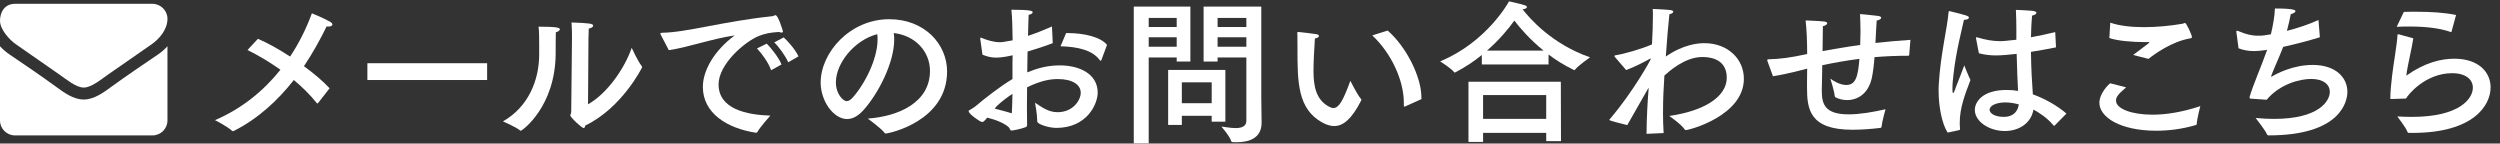
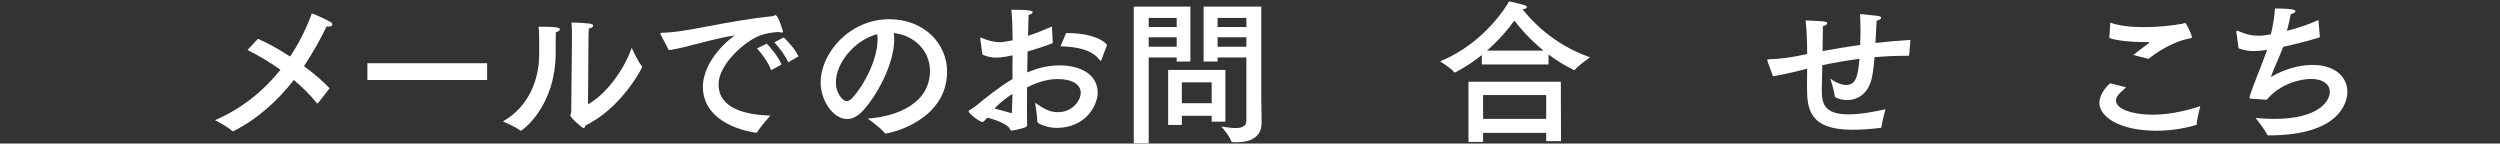
<svg xmlns="http://www.w3.org/2000/svg" version="1.1" x="0px" y="0px" width="209px" height="12px" viewBox="0 0 209 12" overflow="visible" enable-background="new 0 0 209 12" xml:space="preserve">
  <rect x="0" y="0" width="209" height="12" fill="#333333" stroke="none" />
  <defs>
</defs>
  <g>
    <g>
-       <path fill="#FFFFFF" d="M12.664,3.711c-1.219,0.844-2.445,1.688-3.656,2.539c-0.508,0.352-1.367,1.07-2,1.07H7H6.992    c-0.633,0-1.492-0.719-2-1.07C3.781,5.398,2.555,4.555,1.344,3.711C0.789,3.336,0,2.453,0,1.742C0,0.977,0.414,0.32,1.25,0.32    h11.5c0.68,0,1.25,0.562,1.25,1.25C14,2.445,13.352,3.234,12.664,3.711z M14,10.07c0,0.688-0.562,1.25-1.25,1.25H1.25    C0.562,11.32,0,10.758,0,10.07V3.867c0.234,0.258,0.5,0.484,0.789,0.68C2.086,5.43,3.398,6.312,4.672,7.242    C5.328,7.727,6.141,8.32,6.992,8.32H7h0.008c0.852,0,1.664-0.594,2.32-1.078c1.273-0.922,2.586-1.812,3.891-2.695    C13.5,4.352,13.766,4.125,14,3.867V10.07z" />
      <path fill="#FFFFFF" d="M26.593,8.613c-0.026,0.013-0.039,0.039-0.065,0.039c-0.013,0-0.026-0.013-0.039-0.026    c-0.559-0.702-1.222-1.352-1.924-1.937c-1.339,1.703-2.99,3.237-5.031,4.264c-0.013,0.014-0.039,0.014-0.052,0.014    c-0.026,0-0.065-0.014-0.078-0.026c-0.403-0.377-1.43-0.897-1.43-0.897c2.301-0.987,4.095-2.496,5.473-4.212    c-0.949-0.676-1.911-1.235-2.756-1.651l0.871-0.936c0.741,0.312,1.716,0.845,2.691,1.482c0.78-1.17,1.378-2.405,1.82-3.614    c0,0,1.04,0.416,1.56,0.728c0.104,0.065,0.156,0.144,0.156,0.208c0,0.091-0.117,0.169-0.299,0.169c-0.065,0-0.117,0-0.182-0.013    c-0.533,1.092-1.157,2.223-1.898,3.328c0.819,0.598,1.586,1.248,2.145,1.846L26.593,8.613z" />
      <path fill="#FFFFFF" d="M40.724,6.689h-10.01V5.285h10.01V6.689z" />
      <path fill="#FFFFFF" d="M46.805,2.451c0,0.078-0.117,0.195-0.338,0.247c-0.013,0.403-0.013,1.3-0.013,1.586    c0,0.052,0,0.091,0,0.13c0,4.512-2.808,6.514-2.912,6.514c-0.013,0-0.039,0-0.052-0.014c-0.325-0.285-1.443-0.767-1.443-0.767    c2.119-1.196,3.029-3.445,3.029-5.59c0-0.065,0-0.117,0-0.183c0,0,0-0.233,0-0.572c0-0.493,0-1.183-0.052-1.572    C46.584,2.23,46.805,2.321,46.805,2.451z M49.158,8.718c1.573-0.871,3.055-2.978,3.653-4.72c0,0,0.494,1.092,0.832,1.521    c0.026,0.039,0.039,0.064,0.039,0.104c0,0.026-1.69,3.406-4.758,4.875c-0.026,0.131-0.052,0.208-0.13,0.208    c-0.156,0-1.118-0.896-1.118-1.065c0-0.078,0.078-0.13,0.078-0.286l0.065-6.228c0-0.247,0-0.78-0.039-1.248    c1.521,0.052,1.807,0.104,1.807,0.26c0,0.104-0.117,0.208-0.364,0.247c-0.013,0.352-0.026,0.793-0.026,0.793L49.158,8.718z" />
      <path fill="#FFFFFF" d="M55.248,2.919c-0.026-0.052-0.039-0.091-0.039-0.117c0-0.039,0.039-0.064,0.143-0.064    c2.054-0.026,5.018-0.937,9.166-1.378c0.065,0,0.104-0.014,0.156-0.039c0.065-0.026,0.117-0.053,0.156-0.053    c0.234,0,0.624,1.34,0.624,1.353c0,0.065-0.039,0.104-0.117,0.104c-0.052,0-0.117-0.014-0.208-0.053    c-0.728,0.039-1.196,0.144-1.664,0.325c-1.196,0.468-3.393,2.366-3.393,4.057c0,2.066,2.353,2.548,4.329,2.612    c0,0-0.858,0.949-1.092,1.379c-0.026,0.038-0.052,0.052-0.091,0.052c-0.013,0-0.013,0-0.026,0    c-2.444-0.377-4.433-1.651-4.433-3.835c0-1.379,0.962-3.043,2.665-4.304c-1.989,0.299-3.939,1.015-5.512,1.235L55.248,2.919z     M64.465,5.87c-0.208-0.611-0.767-1.391-1.183-1.82l0.819-0.402c0.286,0.286,0.988,1.118,1.235,1.742L64.465,5.87z M65.896,5.207    c-0.234-0.533-0.754-1.261-1.17-1.664l0.793-0.416c0.26,0.234,0.949,0.962,1.235,1.586L65.896,5.207z" />
      <path fill="#FFFFFF" d="M74.756,3.296c0,1.95-1.313,4.498-2.561,5.902c-0.468,0.521-0.937,0.754-1.378,0.754    c-1.144,0-2.21-1.521-2.21-3.042c0-2.521,2.457-5.304,5.733-5.304c2.938,0,4.836,2.066,4.836,4.368    c0,4.146-4.823,5.187-5.148,5.187c-0.026,0-0.052-0.013-0.065-0.039c-0.286-0.39-1.417-1.209-1.417-1.209    c2.522-0.182,5.2-1.312,5.2-3.991c0-1.638-1.261-2.964-3.029-3.159C74.743,2.932,74.756,3.114,74.756,3.296z M69.881,6.885    c0,1.001,0.624,1.572,0.897,1.572c0.156,0,0.325-0.104,0.481-0.272c1.027-1.131,2.106-3.25,2.106-4.889    c0-0.143,0-0.299-0.026-0.441C71.441,3.348,69.881,5.272,69.881,6.885z" />
      <path fill="#FFFFFF" d="M88.01,3.608c-0.676,0.26-1.404,0.494-2.106,0.702c-0.013,0.559-0.013,1.144-0.026,1.742    c0.676-0.273,1.547-0.586,2.717-0.586c1.677,0,3.172,0.729,3.172,2.275c0,0.962-0.897,2.951-3.458,2.951    c-0.637,0-1.599-0.312-1.599-0.546c0-0.026,0-0.052,0-0.091c0-0.507-0.182-1.47-0.182-1.47c0.624,0.416,1.145,0.794,1.885,0.794    c1.313,0,1.937-1.027,1.937-1.626c0-0.663-0.676-1.144-1.911-1.144c-0.611,0-1.404,0.117-2.574,0.689    c0,0.598-0.013,1.183-0.013,1.716c0,0.52,0.013,1.001,0.013,1.391c0,0.117,0,0.169-0.117,0.222    c-0.247,0.116-1.053,0.285-1.17,0.285c-0.156,0-0.143-0.169-0.234-0.26c-0.312-0.325-1.105-0.65-1.807-0.819    c-0.13,0.156-0.312,0.364-0.403,0.364c-0.052,0-0.117-0.025-0.208-0.064c-0.858-0.547-0.949-0.78-0.949-0.846    c0-0.039,0.026-0.064,0.117-0.104c0.078-0.039,0.39-0.247,0.442-0.286c0.729-0.624,2.106-1.703,3.107-2.288V5.272l0.013-0.65    c-0.819,0.195-1.313,0.195-1.365,0.195c-0.403,0-0.754-0.078-1.157-0.247l-0.182-1.3c0-0.026,0-0.039,0-0.053    c0-0.052,0.013-0.077,0.039-0.077c0.026,0,0.039,0.013,0.065,0.025c0.442,0.182,0.988,0.364,1.547,0.364    c0.156,0,0.247-0.013,1.053-0.156c-0.013-0.949-0.026-1.833-0.104-2.561c1.599,0,1.781,0.104,1.781,0.208    c0,0.091-0.13,0.182-0.338,0.221c-0.013,0.377-0.039,0.988-0.052,1.755c0.598-0.195,1.261-0.455,2.002-0.78L88.01,3.608z     M83.355,8.848c-0.065,0.064-0.13,0.143-0.195,0.233c0.507,0.13,1.001,0.261,1.43,0.391c0.026-0.533,0.039-1.079,0.052-1.625    C84.201,8.133,83.707,8.51,83.355,8.848z M92.079,5.012c-0.013,0.039-0.039,0.065-0.065,0.065c-0.026,0-0.039-0.013-0.065-0.039    c-0.598-0.832-1.807-1.131-3.289-1.17l0.468-1.105c0.026,0,0.052,0,0.078,0c1.508,0,2.821,0.352,3.341,0.988L92.079,5.012z" />
      <path fill="#FFFFFF" d="M99.516,5.143h-1.144V4.805h-2.34v7.176h-1.248V0.553h4.732V5.143z M96.032,1.502v0.754h2.34V1.502H96.032    z M96.032,3.114v0.793h2.34V3.114H96.032z M102.441,10.174h-1.144V9.68h-2.496v0.767h-1.144V5.844h4.784V10.174z M98.801,6.885    v1.741h2.496V6.885H98.801z M105.444,8.21c0,0.208,0.026,1.417,0.026,2.055c0,1.326-1.118,1.625-2.08,1.625    c-0.117,0-0.247,0-0.364-0.013c-0.052,0-0.078-0.026-0.091-0.065c-0.13-0.442-0.832-1.235-0.832-1.235    c0.325,0.039,0.78,0.13,1.196,0.13c0.481,0,0.897-0.13,0.897-0.61V4.805h-2.405v0.338h-1.17v-4.59h4.823V8.21z M101.791,1.502    v0.754h2.405V1.502H101.791z M101.791,3.114v0.793h2.405V3.114H101.791z" />
-       <path fill="#FFFFFF" d="M109.808,5.909c0,1.274,0.195,2.431,1.313,3.017c0.13,0.064,0.247,0.104,0.351,0.104    c0.468,0,0.819-0.637,1.417-2.275c0,0,0.585,1.184,0.897,1.521c0.013,0.013,0.026,0.039,0.026,0.064    c0,0.014-0.013,0.039-0.013,0.053c-0.793,1.56-1.508,2.145-2.262,2.145c-0.312,0-0.637-0.104-0.975-0.286    c-2.093-1.131-2.093-3.419-2.093-6.214c0-1.105-0.013-1.209-0.013-1.287c0-0.064,0.013-0.078,0.039-0.078c0.013,0,0.026,0,0.052,0    c0.195,0.014,1.17,0.13,1.495,0.183c0.156,0.025,0.221,0.091,0.221,0.155c0,0.078-0.104,0.169-0.338,0.208    C109.86,4.154,109.808,5.285,109.808,5.909z M116.009,2.555c1.547,1.34,2.821,3.861,2.821,5.591c0,0.039,0,0.091,0,0.143    l-1.365,0.611c-0.026,0.013-0.039,0.013-0.052,0.013c-0.039,0-0.052-0.025-0.052-0.091c0-0.078,0-0.156,0-0.234    c0-1.858-1.04-4.134-2.639-5.629L116.009,2.555z" />
      <path fill="#FFFFFF" d="M129.459,5.39h-5.578V4.596c-0.637,0.521-1.378,1.015-2.197,1.443c-0.026,0.014-0.052,0.026-0.065,0.026    c-0.026,0-0.039-0.013-0.052-0.026c-0.208-0.299-1.17-0.91-1.17-0.91c3.9-1.611,5.72-4.939,5.759-5.018    c0,0,0.91,0.194,1.339,0.338c0.091,0.025,0.156,0.091,0.156,0.143c0,0.078-0.104,0.156-0.364,0.183    c0.572,0.74,2.444,2.912,5.642,4.017c0,0-1.014,0.702-1.261,1.04c-0.013,0.026-0.039,0.026-0.052,0.026    c-0.013,0-0.039,0-0.052-0.014c-0.78-0.377-1.482-0.818-2.106-1.286V5.39z M130.499,11.799h-1.235v-0.689h-5.278v0.754h-1.222    V6.832h7.722L130.499,11.799z M123.985,7.95v1.989h5.278V7.95H123.985z M129.043,4.232c-1.183-0.962-2.015-1.95-2.444-2.51    c-0.481,0.677-1.248,1.6-2.288,2.51H129.043z" />
-       <path fill="#FFFFFF" d="M139.132,6.521c-0.052,0.728-0.104,1.794-0.104,2.886c0,0.585,0.013,1.17,0.052,1.716l-1.43,0.065    c0.013-1.365,0.078-2.613,0.182-3.849c-0.039,0.053-0.065,0.104-0.104,0.156c-0.65,1.131-1.209,2.132-1.69,2.964    c-1.495-0.377-1.495-0.402-1.495-0.441c0-0.026,0.026-0.052,0.065-0.091c1.937-2.275,3.406-4.94,3.406-5.019    c0-0.013-0.013-0.013-0.013-0.013c-0.013,0-0.039,0-0.078,0.025c-0.338,0.195-1.352,0.716-1.976,0.937l-0.962-1.118    c-0.013-0.013-0.013-0.039-0.013-0.052c0-0.039,0.013-0.053,0.065-0.065c0.676-0.091,2.171-0.52,3.068-0.91    c0.052-0.871,0.078-1.703,0.078-2.34c0-0.247,0-0.455-0.013-0.624c0,0,0.988,0.039,1.469,0.091    c0.169,0.026,0.247,0.078,0.247,0.144c0,0.078-0.13,0.169-0.325,0.208c-0.104,0.923-0.208,2.249-0.299,3.536    c1.482-1.027,2.717-1.118,3.224-1.118c1.95,0,3.302,1.312,3.302,2.977c0,3.081-4.55,4.29-4.862,4.29    c-0.039,0-0.065-0.025-0.091-0.064c-0.299-0.442-1.287-1.118-1.287-1.118c2.912-0.416,4.81-1.599,4.81-3.198    c0-1.729-1.69-1.729-2.054-1.729c-1.456,0-2.795,1.222-3.159,1.547L139.132,6.521z" />
      <path fill="#FFFFFF" d="M159.608,4.609c-0.013,0.039-0.026,0.052-0.078,0.052c-0.962,0-1.911,0.039-2.821,0.117    c-0.052,0.688-0.13,1.326-0.234,1.781c-0.299,1.287-1.183,1.807-2.054,1.807c-0.338,0-0.663-0.078-0.962-0.221    c-0.039-0.026-0.065-0.065-0.078-0.117c-0.026-0.403-0.364-1.456-0.364-1.456c0.247,0.195,0.819,0.533,1.326,0.533    c0.793,0,0.988-0.689,1.105-2.185c-1.131,0.144-2.184,0.338-3.107,0.533c-0.013,0.546-0.026,1.066-0.026,1.495    c0,0.208-0.013,0.403-0.013,0.585c0,1.105,0.182,2.028,2.249,2.028c0.949,0,2.054-0.195,3.081-0.429c0,0-0.286,0.975-0.338,1.481    c-0.013,0.052-0.039,0.078-0.091,0.078c-0.702,0.091-1.573,0.156-2.34,0.156c-3.588,0-3.796-1.729-3.796-3.536    c0-0.13,0-0.26,0-0.403c0-0.351,0.013-0.754,0.013-1.17c-0.182,0.039-0.351,0.091-0.507,0.13    c-0.832,0.221-1.768,0.416-2.353,0.507l-0.455-1.248c-0.013-0.039-0.026-0.078-0.026-0.104c0-0.039,0.026-0.052,0.104-0.065    c1.066-0.039,1.729-0.117,3.237-0.441c0-1.001-0.039-2.028-0.13-2.809c0,0,1.105,0.039,1.56,0.091    c0.182,0.026,0.247,0.078,0.247,0.144c0,0.091-0.156,0.208-0.364,0.247c0,0.494-0.013,1.261-0.026,2.08    c0.936-0.169,1.989-0.352,3.146-0.508c0.013-0.377,0.026-0.754,0.026-1.104c0-0.598-0.026-1.131-0.039-1.482    c0,0,1.053,0.091,1.508,0.156c0.182,0.026,0.26,0.091,0.26,0.156c0,0.091-0.156,0.194-0.377,0.233    c-0.039,0.533-0.065,1.196-0.104,1.872c0.923-0.104,1.911-0.194,2.925-0.26L159.608,4.609z" />
-       <path fill="#FFFFFF" d="M162.821,11.083c-0.494-0.767-0.754-2.223-0.754-3.51c0-0.169,0-0.338,0.013-0.494    c0.143-2.521,0.702-4.667,0.819-6.045c0.013-0.078,0.013-0.104,0.065-0.104c0.013,0,0.039,0,0.078,0.014    c1.365,0.338,1.56,0.39,1.56,0.533c0,0.091-0.156,0.182-0.416,0.182c-0.182,0.845-0.663,2.652-0.871,4.537    c-0.039,0.351-0.091,0.754-0.091,1.17c0,0.052,0,0.091,0,0.143c0,0.183,0.026,0.273,0.052,0.273c0.039,0,0.104-0.104,0.169-0.299    c0.104-0.338,0.403-1.014,0.767-2.016c0,0,0.325,0.832,0.52,1.223c-0.481,1.248-0.897,2.366-0.897,3.549    c0,0.182,0,0.352,0.026,0.533c0,0.078-0.013,0.078-0.065,0.104L162.821,11.083z M171.882,3.959    c-0.728,0.144-1.43,0.273-2.093,0.377c0.013,1.404,0.091,2.613,0.156,3.55c0.936,0.338,2.028,0.923,2.808,1.611l-0.975,0.988    c-0.026,0.026-0.039,0.039-0.052,0.039c-0.013,0-0.026-0.013-0.052-0.039c-0.533-0.637-1.144-1.027-1.677-1.326    c-0.195,1.17-1.248,1.794-2.392,1.794c-1.313,0-2.509-0.793-2.509-1.768c0-0.624,0.585-1.664,2.665-1.664    c0.325,0,0.65,0.025,0.949,0.078c-0.039-0.741-0.091-1.872-0.117-3.095c-0.572,0.065-1.274,0.13-1.716,0.13    c-0.507,0-0.962-0.052-1.443-0.182L165.2,3.231c-0.013-0.026-0.013-0.039-0.013-0.065c0-0.025,0.013-0.052,0.052-0.052    c0.026,0,0.039,0,0.065,0.013c0.663,0.195,1.274,0.312,1.859,0.312c0.325,0,0.325,0,1.404-0.117V2.802c0-0.155,0-0.299,0-0.455    c0-0.48-0.013-0.987-0.039-1.521c0,0,1.014,0.039,1.378,0.078c0.234,0.025,0.338,0.091,0.338,0.169    c0,0.091-0.13,0.182-0.364,0.233c-0.039,0.339-0.052,0.871-0.065,1.002c-0.013,0.272-0.013,0.546-0.026,0.806    c0.65-0.117,1.326-0.26,2.028-0.429L171.882,3.959z M167.657,8.562c-0.702,0-1.326,0.233-1.326,0.624    c0,0.247,0.364,0.585,1.196,0.585c0.676,0,1.144-0.352,1.248-1.04C168.411,8.626,168.021,8.562,167.657,8.562z" />
      <path fill="#FFFFFF" d="M177.745,7.301c-0.754,0.637-0.845,0.857-0.845,1.117c0,0.689,1.352,1.17,3.042,1.17    c1.092,0,2.431-0.194,4.004-0.715c0,0-0.273,1.027-0.299,1.495c-0.013,0.065-0.026,0.078-0.091,0.091    c-1.157,0.339-2.275,0.469-3.289,0.469c-3.016,0-4.758-1.131-4.758-2.341c0-0.52,0.377-1.17,0.897-1.625L177.745,7.301z     M178.33,4.596c0.364-0.285,0.962-0.715,1.274-0.962c0.052-0.052,0.078-0.077,0.078-0.091c0-0.025-0.039-0.025-0.104-0.025    c-0.104,0-0.208,0-0.312,0c-0.936,0-2.223-0.092-2.925-0.339l0.078-1.286c0.728,0.26,1.729,0.377,2.808,0.377    c1.053,0,2.197-0.104,3.237-0.286c0.091-0.014,0.143-0.065,0.208-0.065c0.104,0,0.572,0.988,0.572,1.184    c0,0.077-0.052,0.091-0.195,0.116c-1.482,0.261-2.925,1.287-3.432,1.703L178.33,4.596z" />
      <path fill="#FFFFFF" d="M193.941,3.114c-0.91,0.286-2.028,0.572-3.068,0.806c-0.351,0.923-0.819,1.911-0.988,2.393    c-0.013,0.039-0.013,0.064-0.013,0.078c0,0.013,0,0.025,0.013,0.025c0.013,0,0.039-0.013,0.078-0.039    c0.39-0.233,1.742-0.949,3.38-0.949c1.924,0,2.899,1.054,2.899,2.25c0,0.754-0.507,3.64-6.578,3.64    c-0.078,0-0.104-0.013-0.13-0.065c-0.156-0.377-0.923-1.325-0.962-1.391c0.546,0.052,1.053,0.078,1.534,0.078    c3.77,0,4.667-1.508,4.667-2.262c0-0.599-0.52-1.079-1.56-1.079c-0.936,0-2.613,0.416-3.718,1.741c-0.104,0-1.3-0.091-1.3-0.091    c-0.091,0-0.13-0.025-0.13-0.091c0-0.025,0-0.052,0.013-0.091c0.26-0.91,0.988-2.574,1.456-3.9l-0.182,0.026    c-0.312,0.039-0.611,0.078-0.884,0.078c-0.494,0-0.936-0.078-1.326-0.234l-0.182-1.365c0-0.013,0-0.025,0-0.025    c0-0.065,0.013-0.078,0.052-0.078c0.026,0,0.065,0.013,0.104,0.025c0.611,0.261,1.092,0.391,1.651,0.391    c0.403,0,0.468-0.014,1.079-0.117c0.169-0.715,0.312-1.482,0.338-2.158c1.612,0,1.716,0.143,1.716,0.221    c0,0.092-0.169,0.208-0.39,0.247c-0.078,0.416-0.195,0.923-0.325,1.404c0.949-0.247,1.911-0.572,2.639-0.91L193.941,3.114z" />
-       <path fill="#FFFFFF" d="M201.753,3.205c-0.117,0.819-0.507,2.354-0.585,3.12c1.534-1.092,2.899-1.417,4.017-1.417    c2.015,0,3.029,1.118,3.029,2.393c0,1.494-1.404,3.809-6.526,3.809c-0.104,0-0.195,0-0.299,0c-0.052,0-0.091-0.013-0.117-0.064    c-0.13-0.378-0.806-1.235-0.858-1.313c0.416,0.026,0.819,0.039,1.222,0.039c3.978,0,5.096-1.521,5.096-2.444    c0-0.663-0.572-1.209-1.729-1.209c-2.262,0-3.718,1.833-3.861,2.119c-0.052,0-1.118,0.039-1.222,0.039    c-0.065,0-0.091,0-0.091-0.078c0.026-1.17,0.234-2.535,0.403-3.64c0.104-0.689,0.182-1.262,0.195-1.612    c0-0.065,0.026-0.078,0.078-0.078c0.013,0,0.026,0,0.039,0L201.753,3.205z M204.951,2.633c-0.013,0.026-0.026,0.053-0.039,0.053    c-0.013,0-0.026,0-0.039-0.014c-0.91-0.325-2.132-0.455-3.419-0.455c-0.364,0-0.728,0-1.092,0.026l0.598-1.248    c0.338-0.013,0.689-0.013,1.027-0.013c1.183,0,2.353,0.064,3.341,0.272L204.951,2.633z" />
    </g>
  </g>
  <rect id="_x3C_スライス_x3E__4_" fill="none" width="209" height="12" />
</svg>